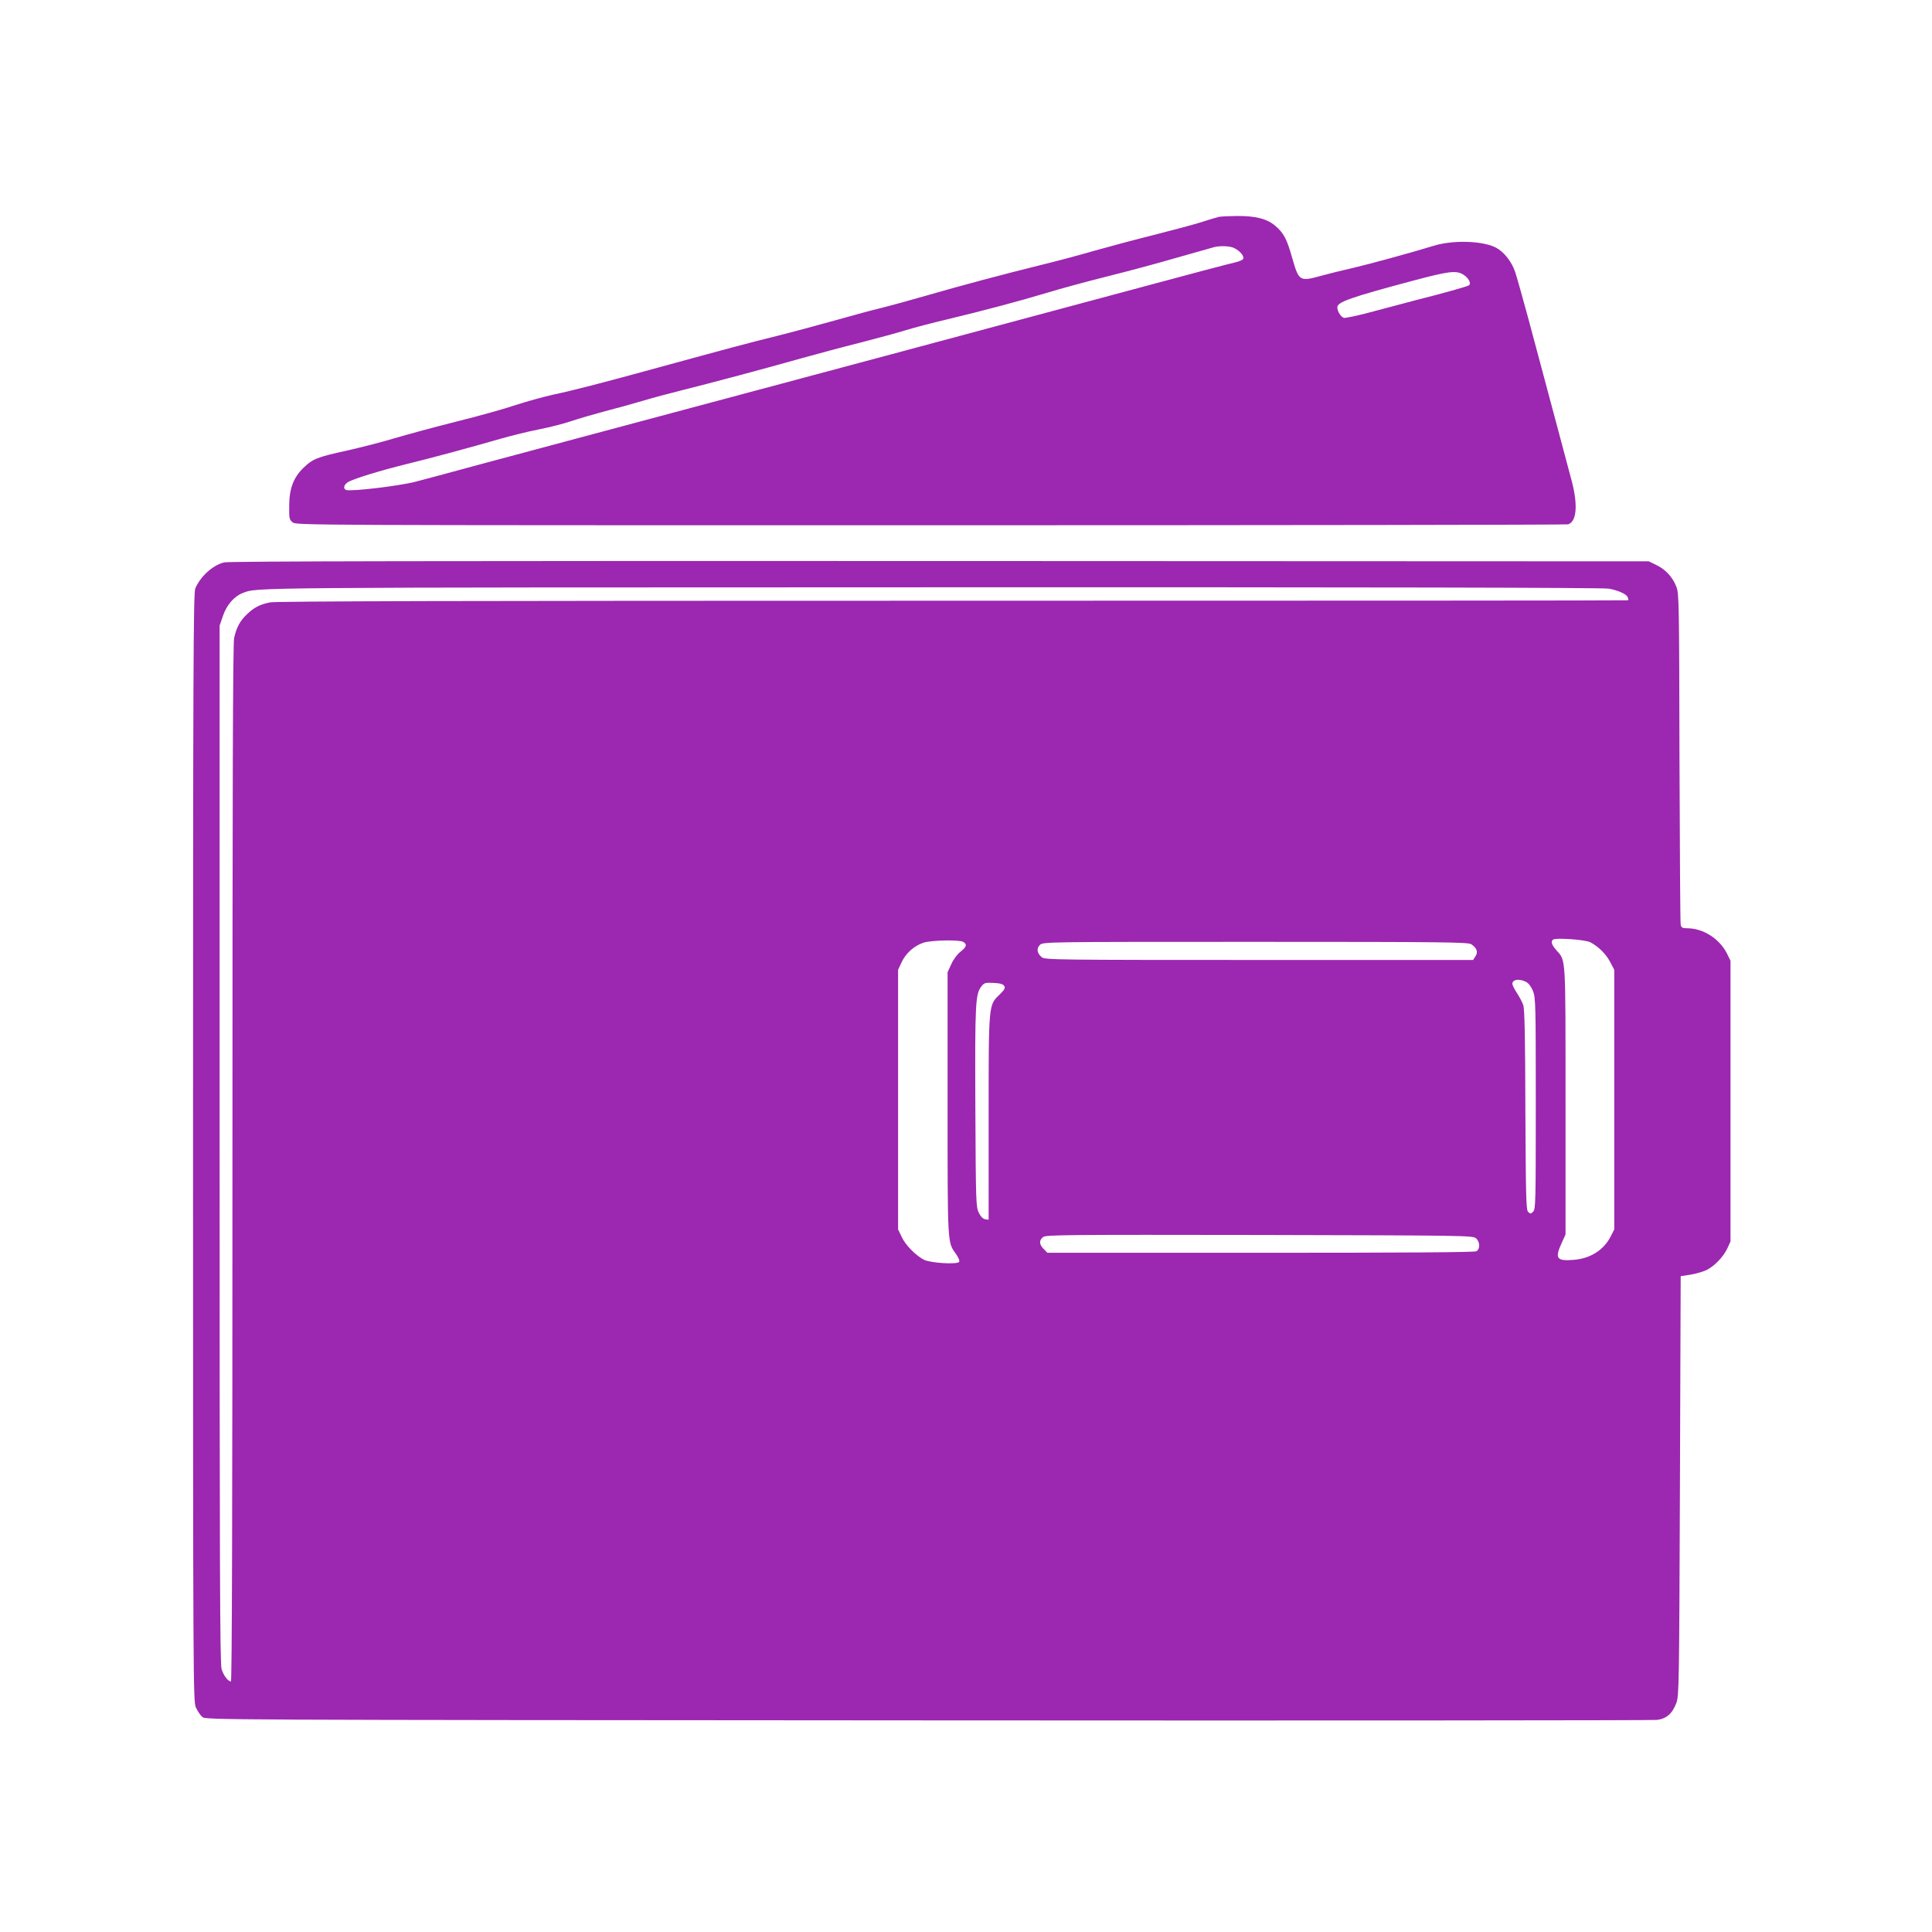
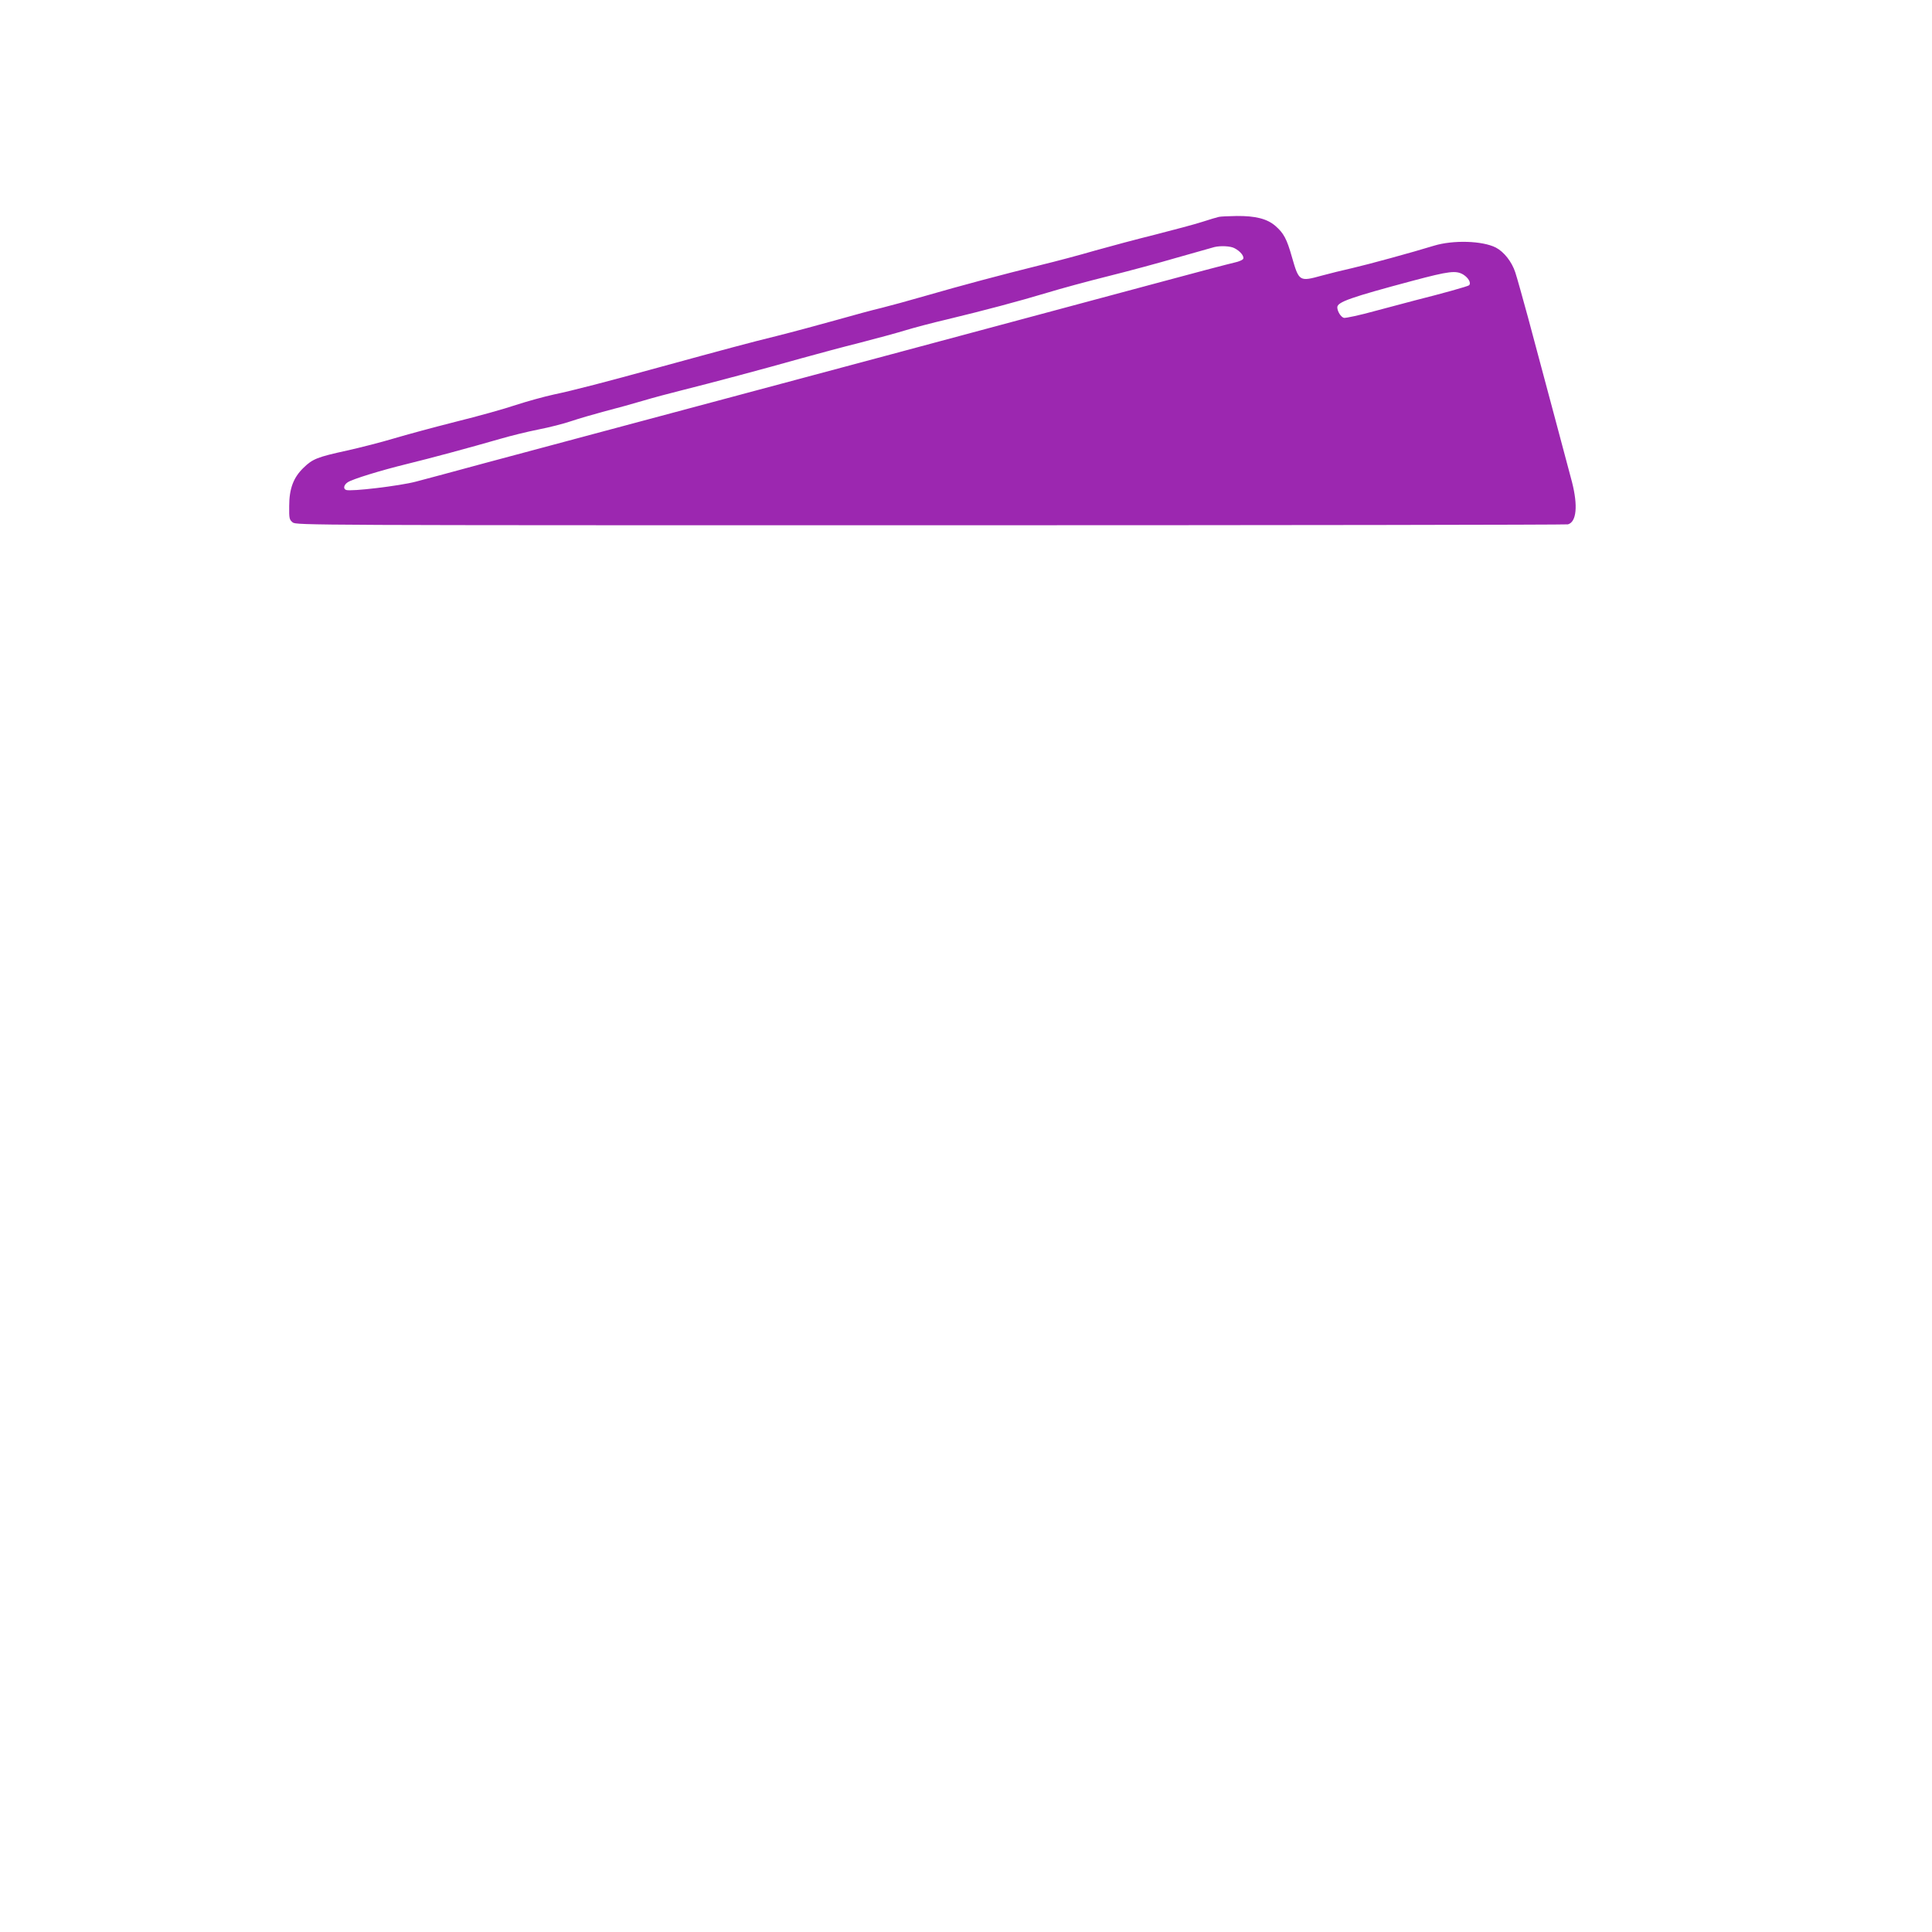
<svg xmlns="http://www.w3.org/2000/svg" version="1.0" width="1280pt" height="1280pt" viewBox="0 0 1280 1280" preserveAspectRatio="xMidYMid meet">
  <g transform="translate(0,1280) scale(0.1,-0.1)" fill="#9c27b0" stroke="none">
-     <path d="M8075 11363 c-11 -2 -60 -17 -110 -33 -49 -16 -189 -53 -310 -84 -121 -30 -301 -78 -400 -106 -99 -29 -261 -72 -360 -96 -262 -65 -532 -137 -760 -203 -110 -32 -243 -68 -295 -81 -52 -12 -189 -49 -305 -82 -115 -32 -289 -79 -385 -103 -176 -43 -361 -93 -785 -209 -349 -96 -568 -153 -697 -180 -64 -14 -176 -45 -250 -69 -73 -25 -252 -75 -398 -111 -146 -37 -331 -87 -411 -111 -80 -24 -220 -60 -310 -80 -196 -43 -228 -55 -289 -115 -66 -64 -94 -138 -94 -253 -1 -82 1 -90 23 -108 23 -19 101 -19 4225 -19 2310 0 4211 3 4224 6 57 16 67 123 27 280 -28 105 -184 691 -291 1089 -36 132 -74 268 -85 301 -23 70 -75 136 -129 164 -89 45 -282 51 -410 12 -143 -44 -432 -123 -540 -148 -63 -14 -155 -37 -203 -50 -148 -41 -151 -39 -197 121 -35 124 -55 160 -111 209 -55 47 -132 66 -255 65 -54 -1 -108 -3 -119 -6z m103 -207 c38 -19 65 -52 59 -70 -3 -8 -28 -19 -56 -25 -28 -6 -284 -73 -568 -150 -480 -129 -1412 -379 -1703 -457 -150 -40 -766 -205 -1435 -384 -269 -72 -589 -158 -710 -190 -121 -32 -373 -100 -560 -150 -187 -51 -389 -105 -450 -121 -106 -28 -431 -67 -462 -55 -21 8 -15 34 11 51 32 21 216 78 396 122 152 37 415 108 616 166 65 19 178 47 249 61 72 14 171 39 220 56 50 17 151 46 225 66 74 19 187 50 250 69 63 19 180 50 260 70 188 47 545 142 785 210 105 29 282 77 395 105 113 29 248 66 300 82 52 16 176 49 275 72 249 60 471 119 661 176 88 27 269 76 401 109 133 33 341 89 464 125 123 35 233 66 244 69 41 10 107 7 133 -7z m1518 -176 c34 -22 52 -56 37 -70 -7 -7 -179 -55 -358 -100 -38 -10 -155 -41 -260 -69 -104 -29 -199 -49 -211 -47 -20 5 -44 43 -44 70 0 35 88 66 500 176 241 64 287 70 336 40z" />
-     <path d="M1485 9074 c-75 -18 -157 -93 -191 -172 -13 -28 -15 -544 -15 -3703 0 -3577 1 -3671 19 -3712 11 -23 29 -51 42 -62 22 -20 38 -20 4804 -23 2629 -2 4805 0 4833 3 64 8 102 41 129 112 18 46 19 115 24 1438 l5 1390 65 10 c36 6 83 20 105 30 53 26 112 87 139 144 l21 46 0 930 0 930 -23 47 c-50 99 -158 168 -264 168 -31 0 -39 4 -43 23 -3 12 -6 510 -8 1107 -2 1012 -3 1088 -20 1131 -25 65 -70 114 -130 144 l-53 26 -4699 2 c-3283 1 -4711 -1 -4740 -9z m9174 -174 c64 -12 117 -36 125 -57 4 -9 5 -18 3 -20 -2 -2 -2016 -3 -4475 -3 -3276 0 -4485 -3 -4524 -11 -69 -15 -104 -33 -151 -78 -47 -44 -71 -89 -86 -159 -8 -39 -11 -983 -11 -3482 0 -2280 -3 -3430 -10 -3430 -19 0 -49 39 -62 82 -11 35 -13 685 -13 3478 l0 3435 23 67 c24 70 74 128 130 149 98 38 -14 37 4573 38 2877 1 4445 -2 4478 -9z m-122 -2343 c54 -29 103 -77 131 -131 l27 -51 0 -860 0 -860 -25 -49 c-46 -89 -135 -145 -246 -153 -111 -9 -124 10 -78 111 l26 57 0 887 c0 978 3 924 -62 998 -30 35 -36 54 -22 68 14 15 215 1 249 -17z m-4156 3 c28 -16 23 -34 -17 -65 -21 -16 -47 -50 -61 -82 l-25 -54 0 -874 c0 -943 -1 -913 55 -992 17 -24 26 -46 22 -53 -12 -19 -191 -8 -234 14 -55 29 -123 98 -147 151 l-24 50 0 860 0 860 24 51 c28 60 84 109 146 129 53 16 233 20 261 5z m3367 -16 c37 -25 46 -52 27 -80 l-15 -24 -1419 0 c-1337 0 -1420 1 -1439 18 -32 27 -36 58 -13 81 21 21 23 21 1429 21 1256 0 1410 -2 1430 -16z m362 -249 c19 -10 34 -31 47 -62 17 -45 18 -92 18 -745 0 -651 -1 -698 -17 -715 -16 -16 -19 -16 -34 -2 -13 14 -15 95 -18 675 -1 481 -5 669 -14 695 -7 20 -26 56 -42 80 -16 24 -30 52 -30 61 0 29 45 36 90 13z m-3457 -27 c9 -13 3 -24 -30 -57 -74 -71 -73 -55 -73 -819 l0 -673 -22 3 c-15 2 -30 17 -43 43 -19 39 -20 63 -23 700 -3 694 0 749 41 801 17 22 25 25 80 22 43 -2 63 -8 70 -20z m3126 -1672 c27 -24 28 -72 2 -86 -13 -7 -477 -10 -1431 -10 l-1411 0 -24 25 c-31 30 -32 59 -3 80 20 14 166 15 1434 13 1372 -3 1412 -4 1433 -22z" />
+     <path d="M8075 11363 c-11 -2 -60 -17 -110 -33 -49 -16 -189 -53 -310 -84 -121 -30 -301 -78 -400 -106 -99 -29 -261 -72 -360 -96 -262 -65 -532 -137 -760 -203 -110 -32 -243 -68 -295 -81 -52 -12 -189 -49 -305 -82 -115 -32 -289 -79 -385 -103 -176 -43 -361 -93 -785 -209 -349 -96 -568 -153 -697 -180 -64 -14 -176 -45 -250 -69 -73 -25 -252 -75 -398 -111 -146 -37 -331 -87 -411 -111 -80 -24 -220 -60 -310 -80 -196 -43 -228 -55 -289 -115 -66 -64 -94 -138 -94 -253 -1 -82 1 -90 23 -108 23 -19 101 -19 4225 -19 2310 0 4211 3 4224 6 57 16 67 123 27 280 -28 105 -184 691 -291 1089 -36 132 -74 268 -85 301 -23 70 -75 136 -129 164 -89 45 -282 51 -410 12 -143 -44 -432 -123 -540 -148 -63 -14 -155 -37 -203 -50 -148 -41 -151 -39 -197 121 -35 124 -55 160 -111 209 -55 47 -132 66 -255 65 -54 -1 -108 -3 -119 -6z m103 -207 c38 -19 65 -52 59 -70 -3 -8 -28 -19 -56 -25 -28 -6 -284 -73 -568 -150 -480 -129 -1412 -379 -1703 -457 -150 -40 -766 -205 -1435 -384 -269 -72 -589 -158 -710 -190 -121 -32 -373 -100 -560 -150 -187 -51 -389 -105 -450 -121 -106 -28 -431 -67 -462 -55 -21 8 -15 34 11 51 32 21 216 78 396 122 152 37 415 108 616 166 65 19 178 47 249 61 72 14 171 39 220 56 50 17 151 46 225 66 74 19 187 50 250 69 63 19 180 50 260 70 188 47 545 142 785 210 105 29 282 77 395 105 113 29 248 66 300 82 52 16 176 49 275 72 249 60 471 119 661 176 88 27 269 76 401 109 133 33 341 89 464 125 123 35 233 66 244 69 41 10 107 7 133 -7m1518 -176 c34 -22 52 -56 37 -70 -7 -7 -179 -55 -358 -100 -38 -10 -155 -41 -260 -69 -104 -29 -199 -49 -211 -47 -20 5 -44 43 -44 70 0 35 88 66 500 176 241 64 287 70 336 40z" />
  </g>
</svg>